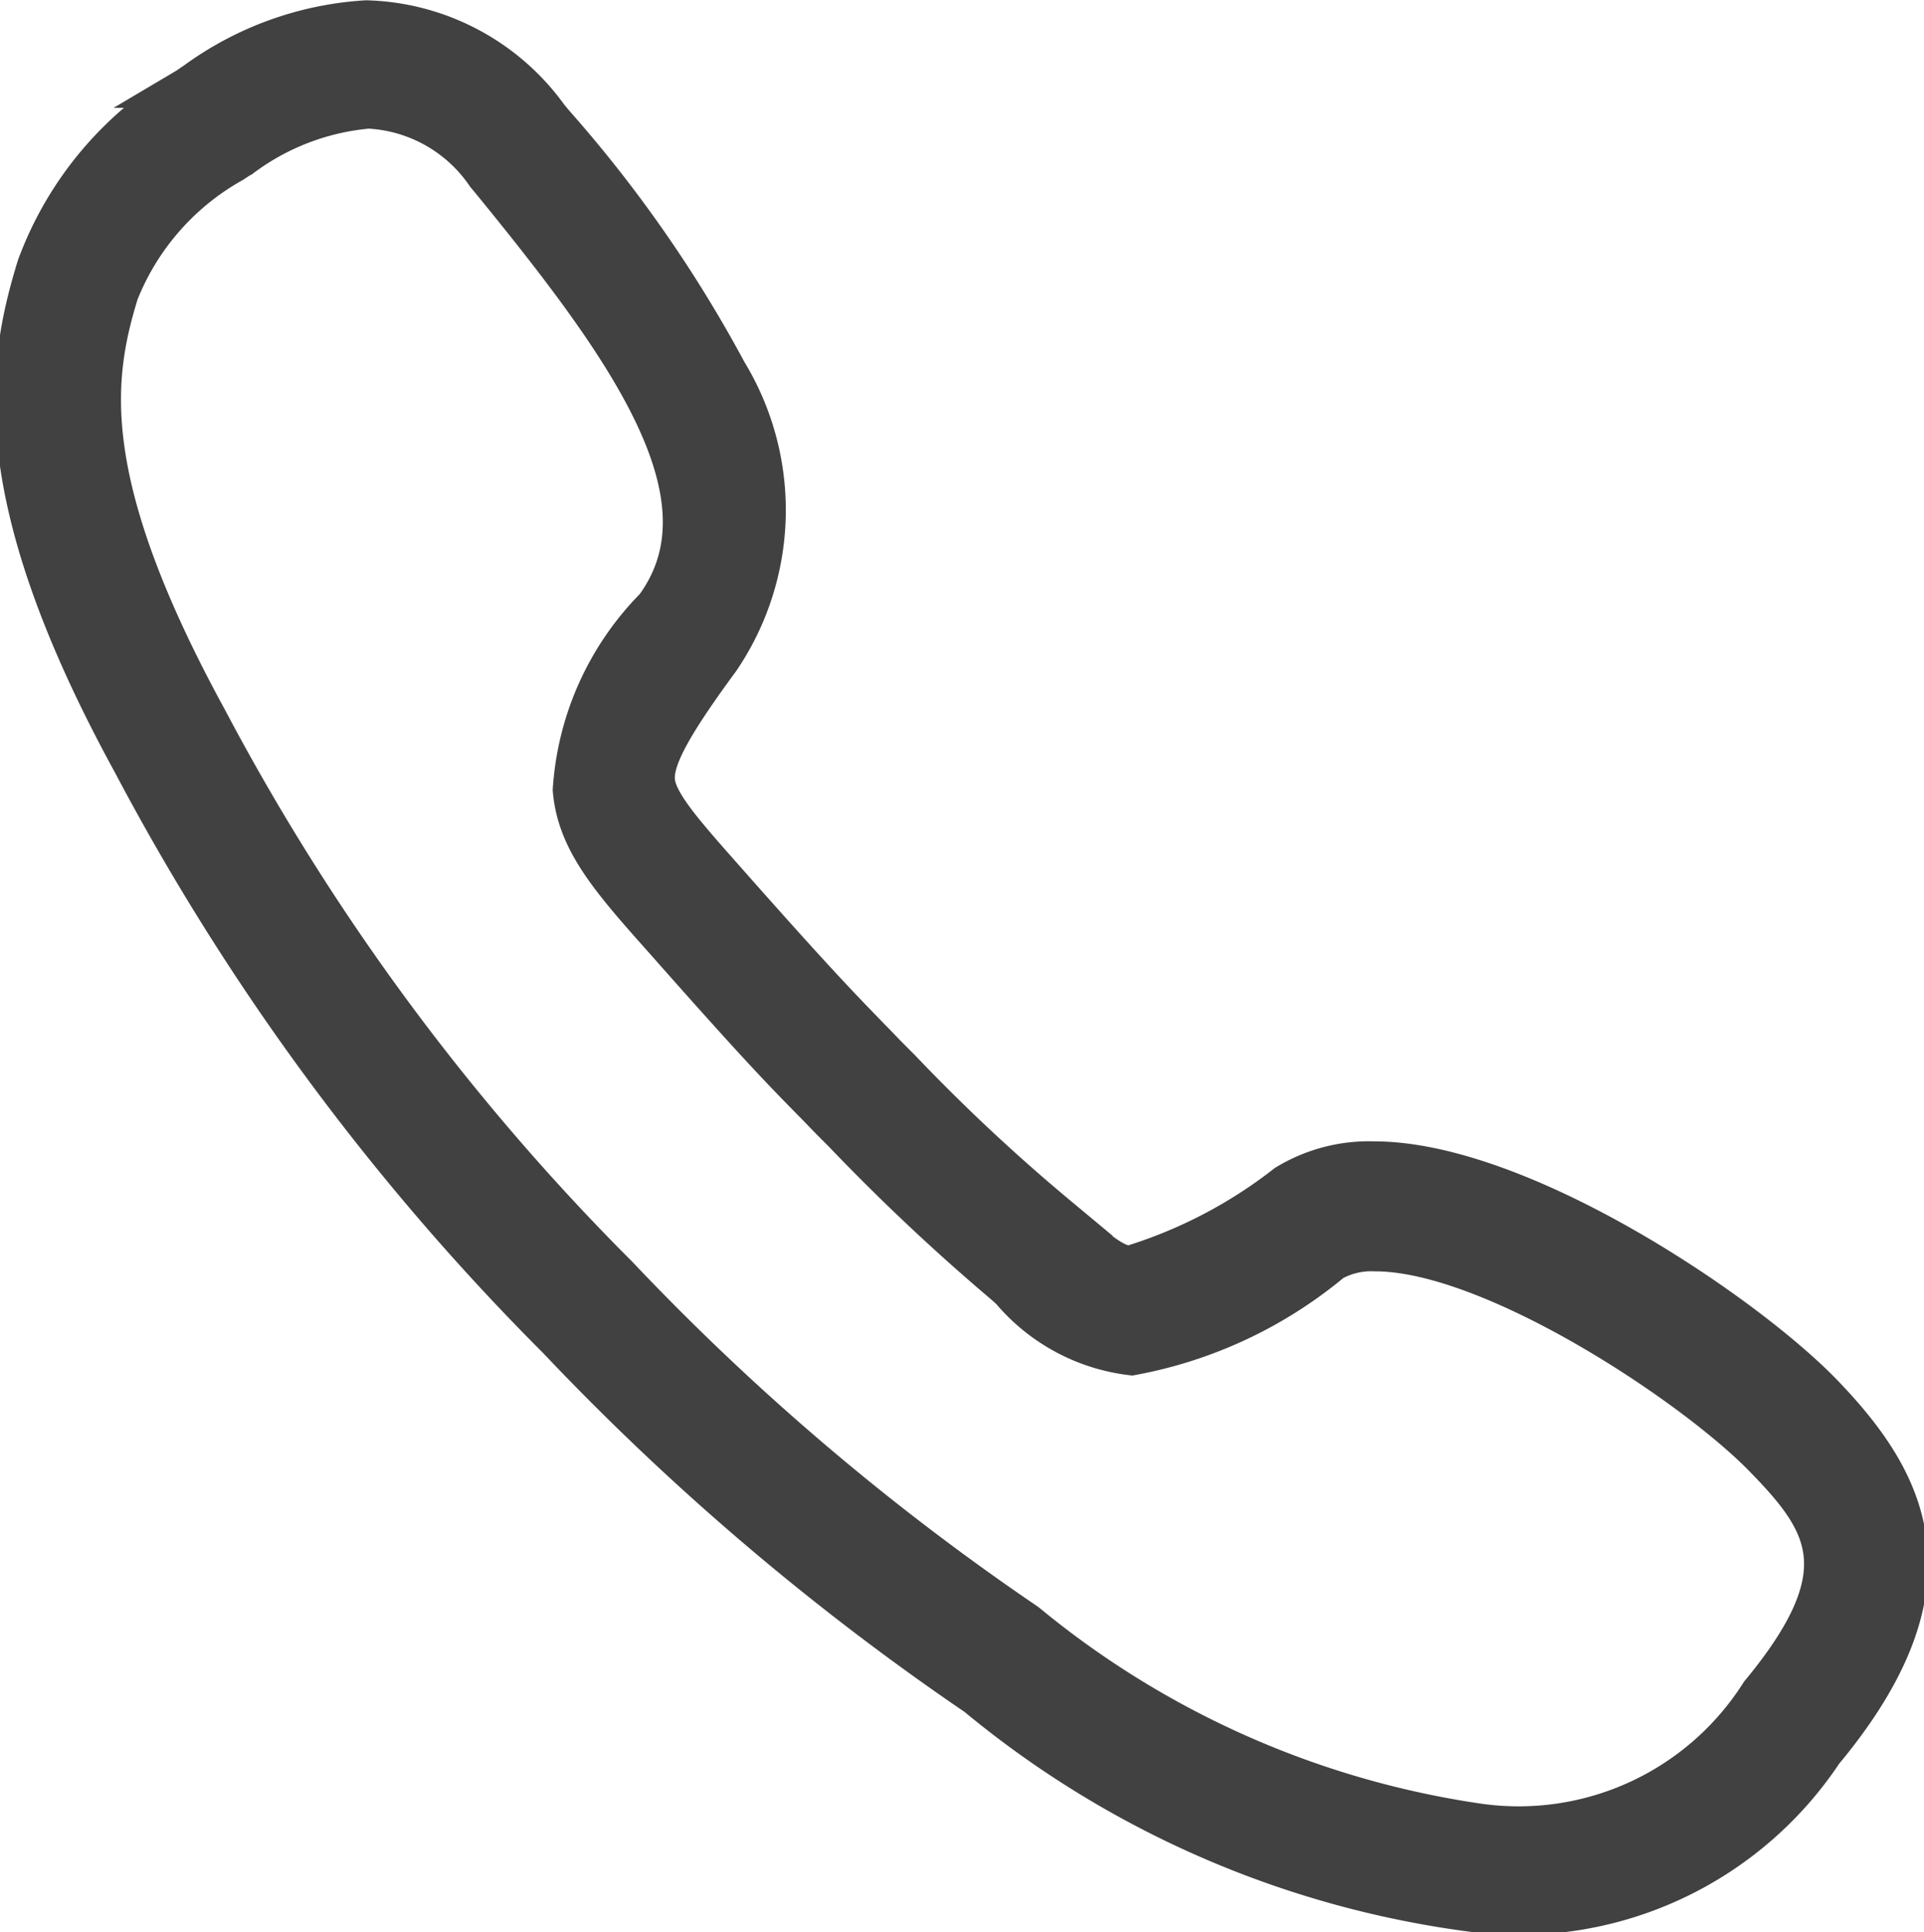
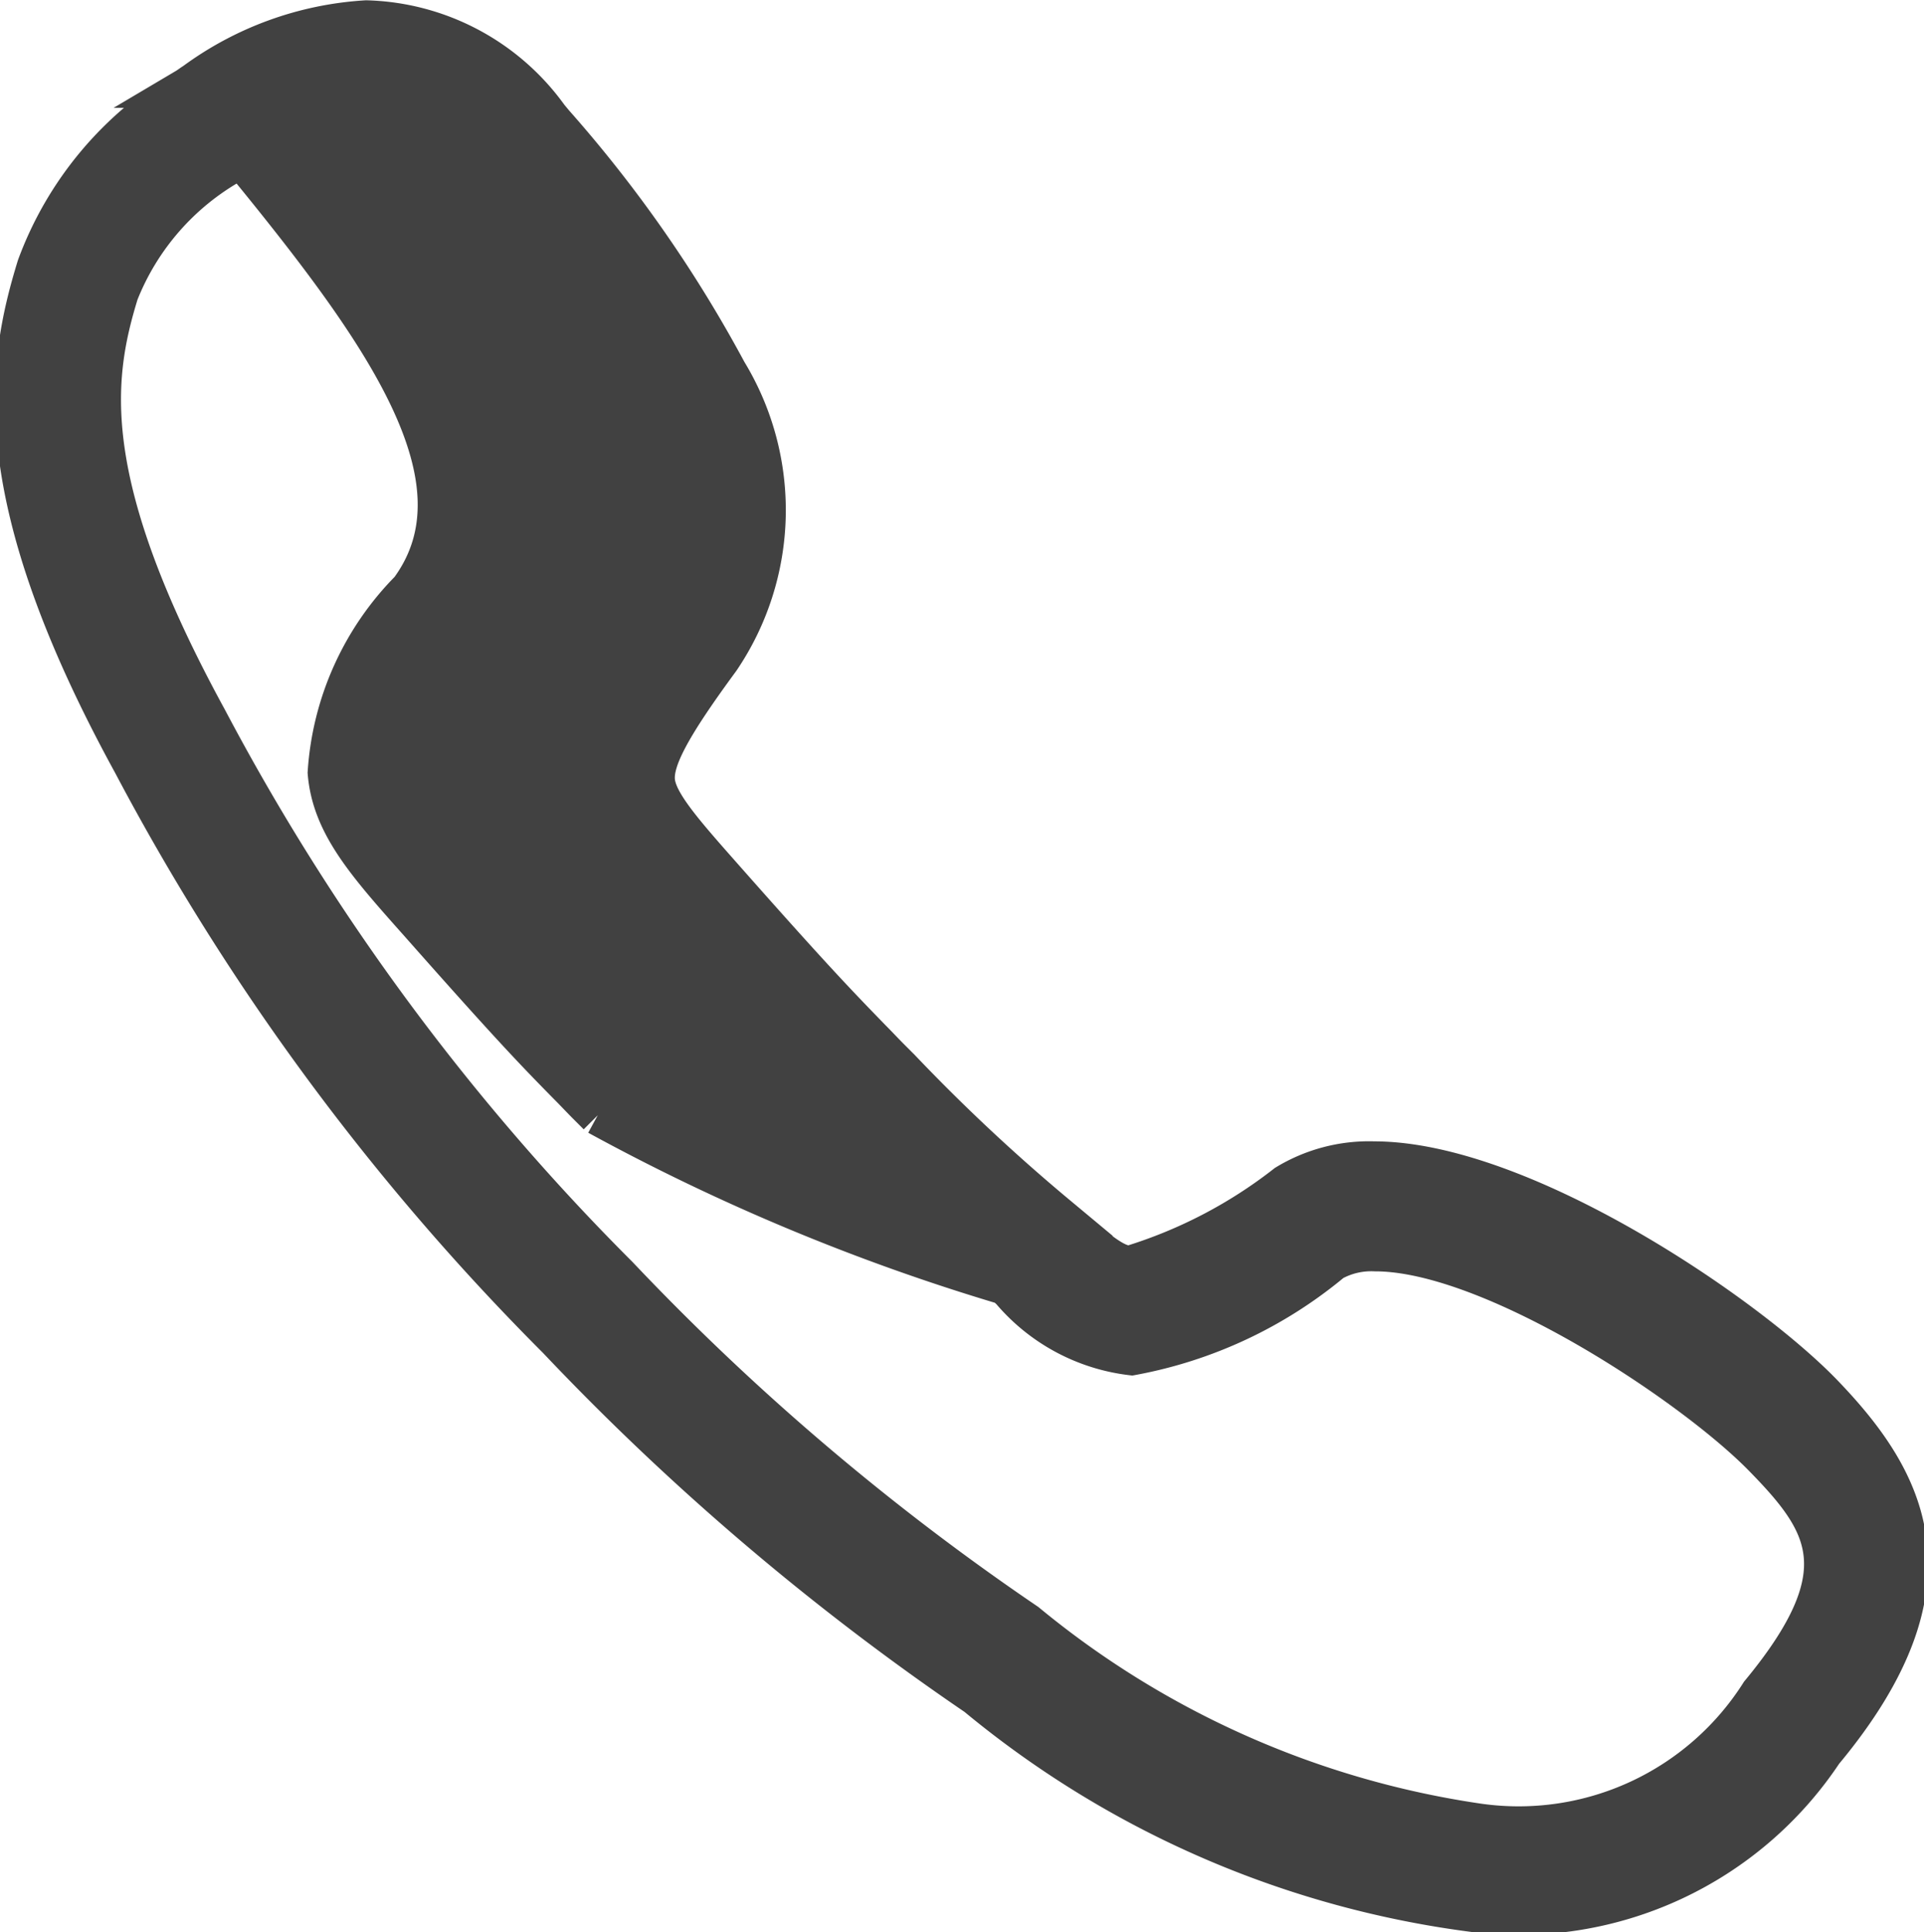
<svg xmlns="http://www.w3.org/2000/svg" width="19.318" height="19.397" viewBox="0 0 19.318 19.397">
-   <path id="icon-" d="M98.06,93.884c-.788-.81-3.028-2.326-4.5-2.326a1.6,1.6,0,0,0-.88.232,4.83,4.83,0,0,1-1.565.815c-.151,0-.313-.135-.669-.443l-.059-.054a18.725,18.725,0,0,1-1.581-1.479l-.1-.1c-.07-.07-.13-.135-.189-.194-.335-.345-.577-.594-1.436-1.565l-.038-.043c-.41-.464-.68-.766-.7-.988s.173-.567.653-1.22a2.669,2.669,0,0,0,.07-2.887,13.135,13.135,0,0,0-1.738-2.493l-.054-.065a2.33,2.33,0,0,0-1.83-.971,3.24,3.24,0,0,0-1.727.626c-.027.016-.054.038-.081.054a3.464,3.464,0,0,0-1.5,1.792c-.308,1-.513,2.294.961,4.987a24.1,24.1,0,0,0,4.264,5.78,25.76,25.76,0,0,0,4.21,3.584,9.786,9.786,0,0,0,5.03,2.175,3.67,3.67,0,0,0,3.47-1.614C99.485,95.789,98.9,94.753,98.06,93.884ZM97.439,96.9a2.871,2.871,0,0,1-2.823,1.306,9.218,9.218,0,0,1-4.544-2.013,24.944,24.944,0,0,1-4.1-3.486,23.251,23.251,0,0,1-4.123-5.586c-1.3-2.38-1.155-3.422-.891-4.28A2.589,2.589,0,0,1,82.1,81.536c.027-.016.054-.038.086-.054a2.49,2.49,0,0,1,1.279-.491,1.519,1.519,0,0,1,1.182.664l.054.065c1.376,1.684,2.45,3.173,1.641,4.274a2.874,2.874,0,0,0-.826,1.835c.043.524.394.917.923,1.511l.038.043c.869.982,1.117,1.241,1.463,1.592.059.059.119.124.189.194l.1.1A21.061,21.061,0,0,0,89.856,92.8l.059.054a1.875,1.875,0,0,0,1.214.653,4.375,4.375,0,0,0,2.013-.944.81.81,0,0,1,.432-.1c1.171,0,3.19,1.338,3.9,2.067C98.119,95.19,98.443,95.687,97.439,96.9Z" transform="translate(-79.766 -79.9)" fill="#414141" stroke="#414141" stroke-width="0.4" />
+   <path id="icon-" d="M98.06,93.884c-.788-.81-3.028-2.326-4.5-2.326a1.6,1.6,0,0,0-.88.232,4.83,4.83,0,0,1-1.565.815c-.151,0-.313-.135-.669-.443l-.059-.054a18.725,18.725,0,0,1-1.581-1.479l-.1-.1c-.07-.07-.13-.135-.189-.194-.335-.345-.577-.594-1.436-1.565l-.038-.043c-.41-.464-.68-.766-.7-.988s.173-.567.653-1.22a2.669,2.669,0,0,0,.07-2.887,13.135,13.135,0,0,0-1.738-2.493l-.054-.065a2.33,2.33,0,0,0-1.83-.971,3.24,3.24,0,0,0-1.727.626c-.027.016-.054.038-.081.054a3.464,3.464,0,0,0-1.5,1.792c-.308,1-.513,2.294.961,4.987a24.1,24.1,0,0,0,4.264,5.78,25.76,25.76,0,0,0,4.21,3.584,9.786,9.786,0,0,0,5.03,2.175,3.67,3.67,0,0,0,3.47-1.614C99.485,95.789,98.9,94.753,98.06,93.884ZM97.439,96.9a2.871,2.871,0,0,1-2.823,1.306,9.218,9.218,0,0,1-4.544-2.013,24.944,24.944,0,0,1-4.1-3.486,23.251,23.251,0,0,1-4.123-5.586c-1.3-2.38-1.155-3.422-.891-4.28A2.589,2.589,0,0,1,82.1,81.536c.027-.016.054-.038.086-.054l.054.065c1.376,1.684,2.45,3.173,1.641,4.274a2.874,2.874,0,0,0-.826,1.835c.043.524.394.917.923,1.511l.038.043c.869.982,1.117,1.241,1.463,1.592.059.059.119.124.189.194l.1.1A21.061,21.061,0,0,0,89.856,92.8l.059.054a1.875,1.875,0,0,0,1.214.653,4.375,4.375,0,0,0,2.013-.944.81.81,0,0,1,.432-.1c1.171,0,3.19,1.338,3.9,2.067C98.119,95.19,98.443,95.687,97.439,96.9Z" transform="translate(-79.766 -79.9)" fill="#414141" stroke="#414141" stroke-width="0.4" />
</svg>